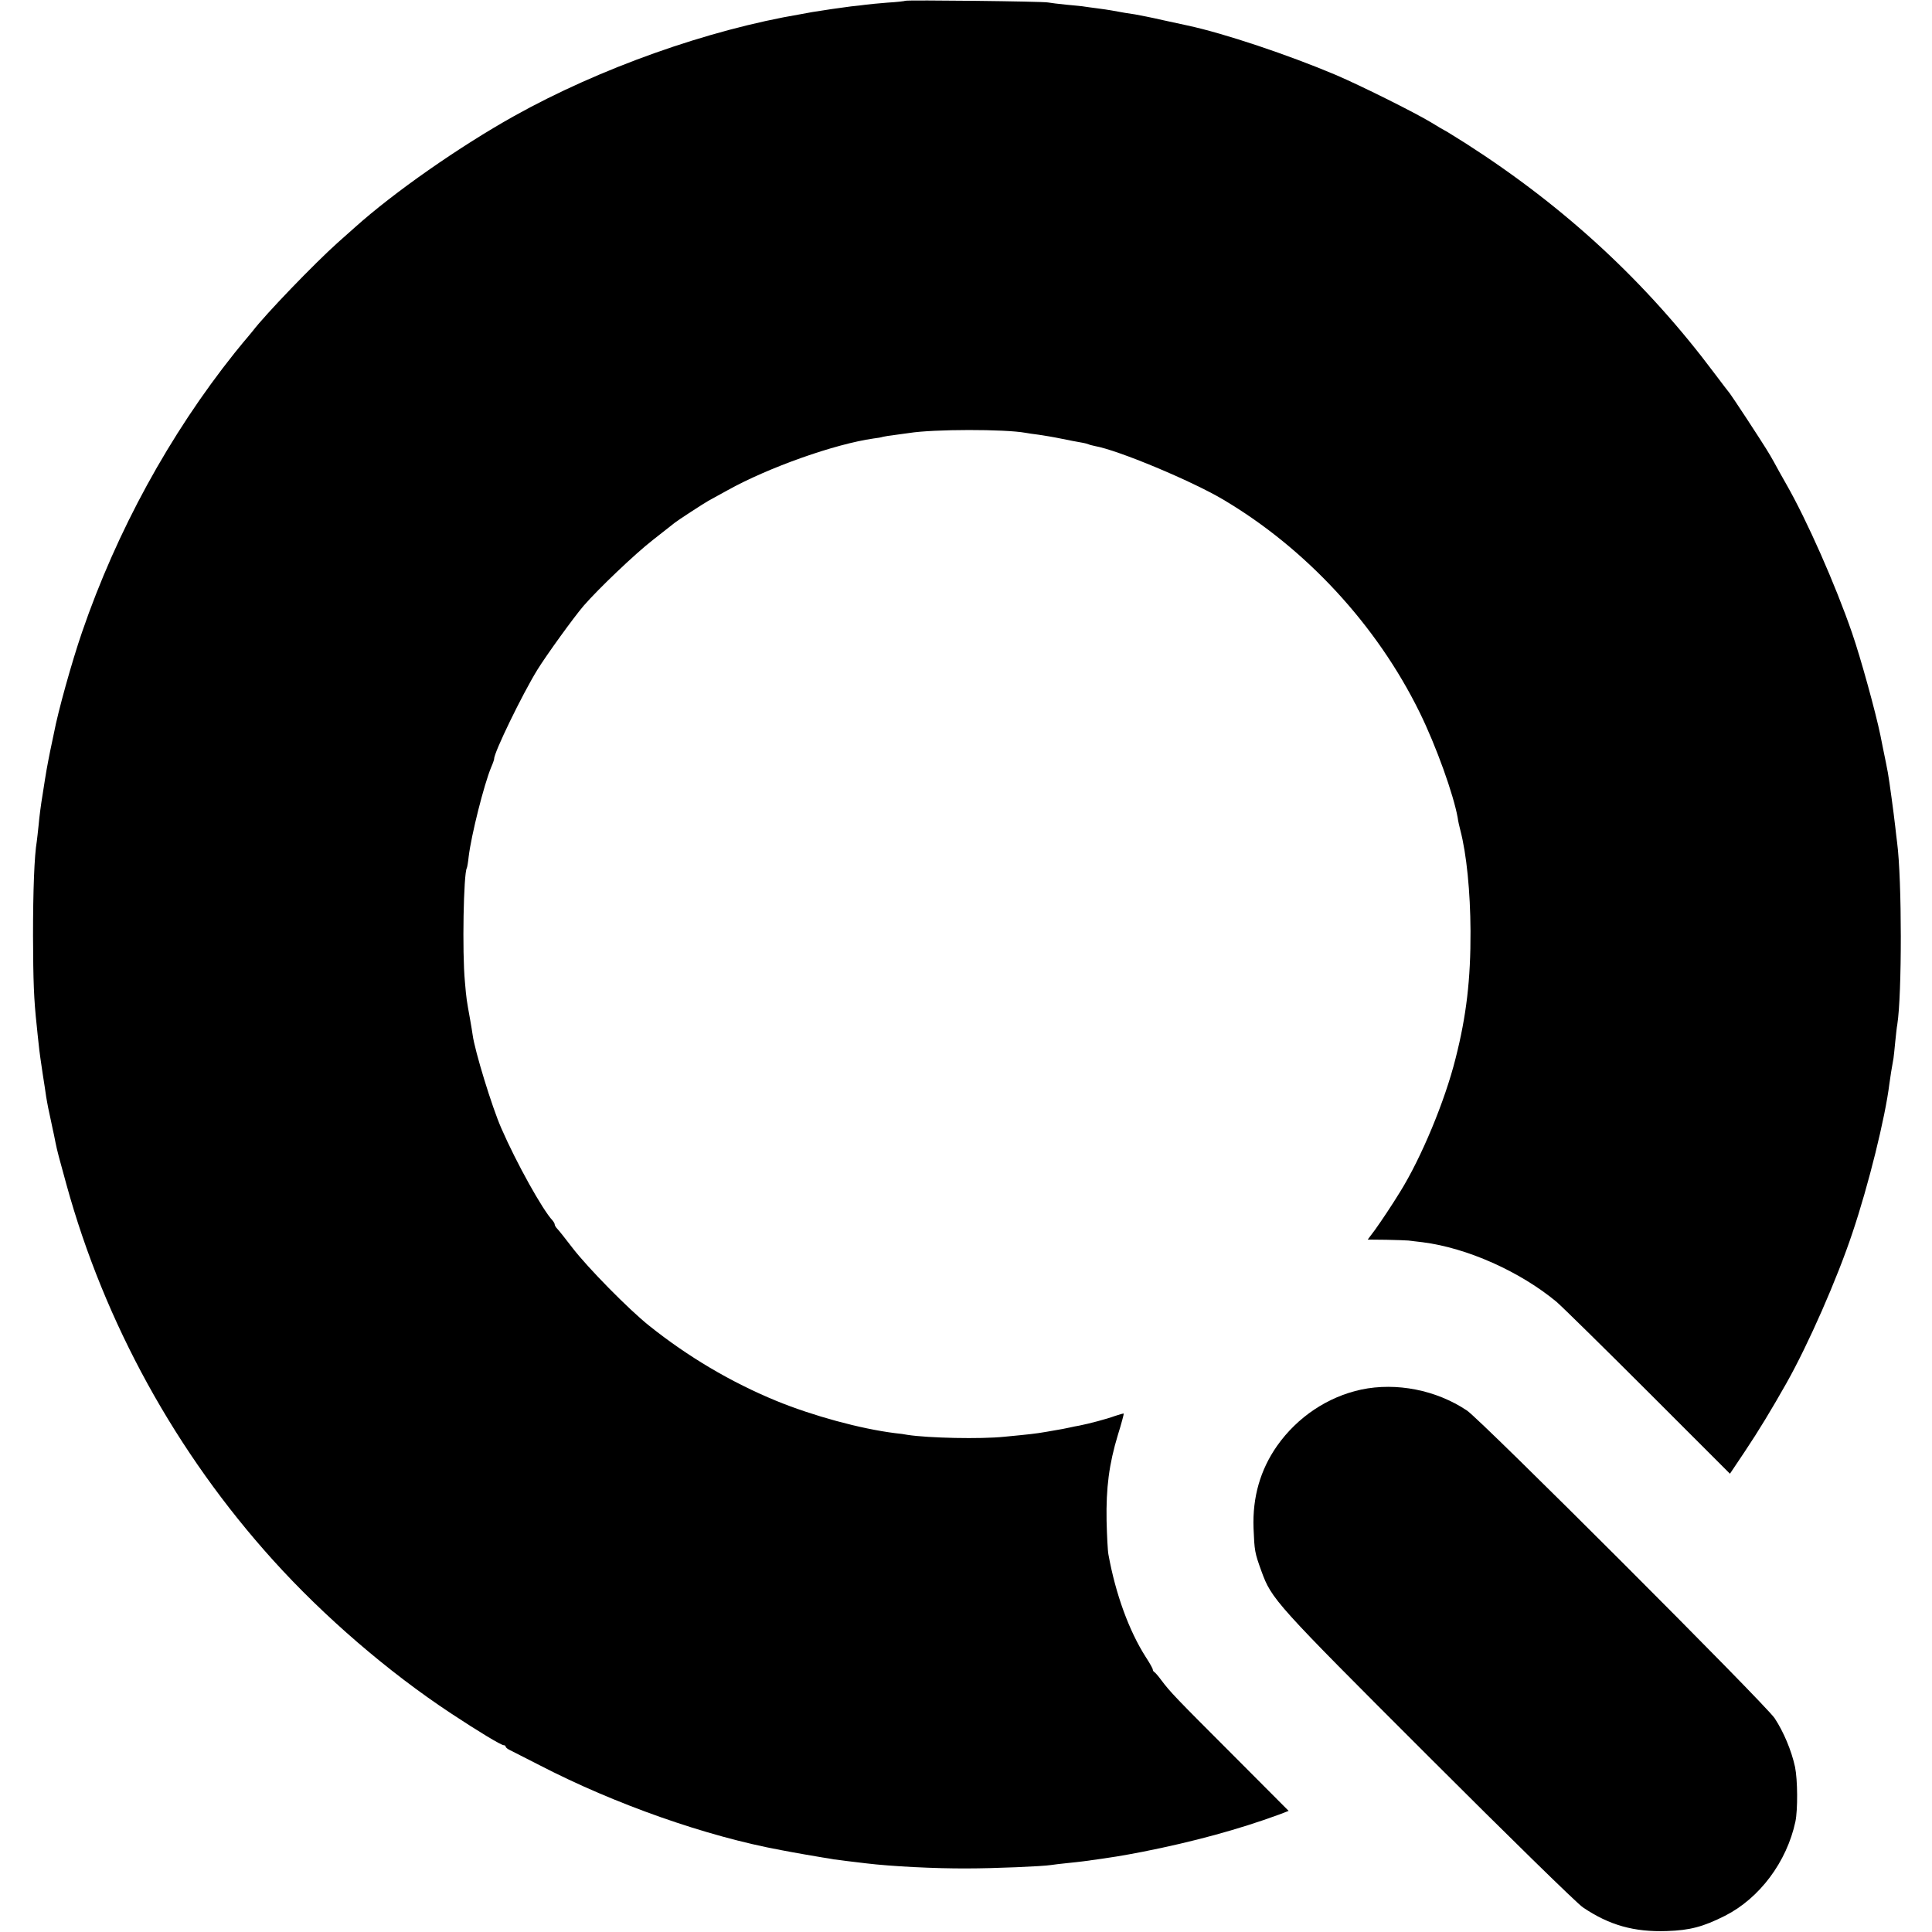
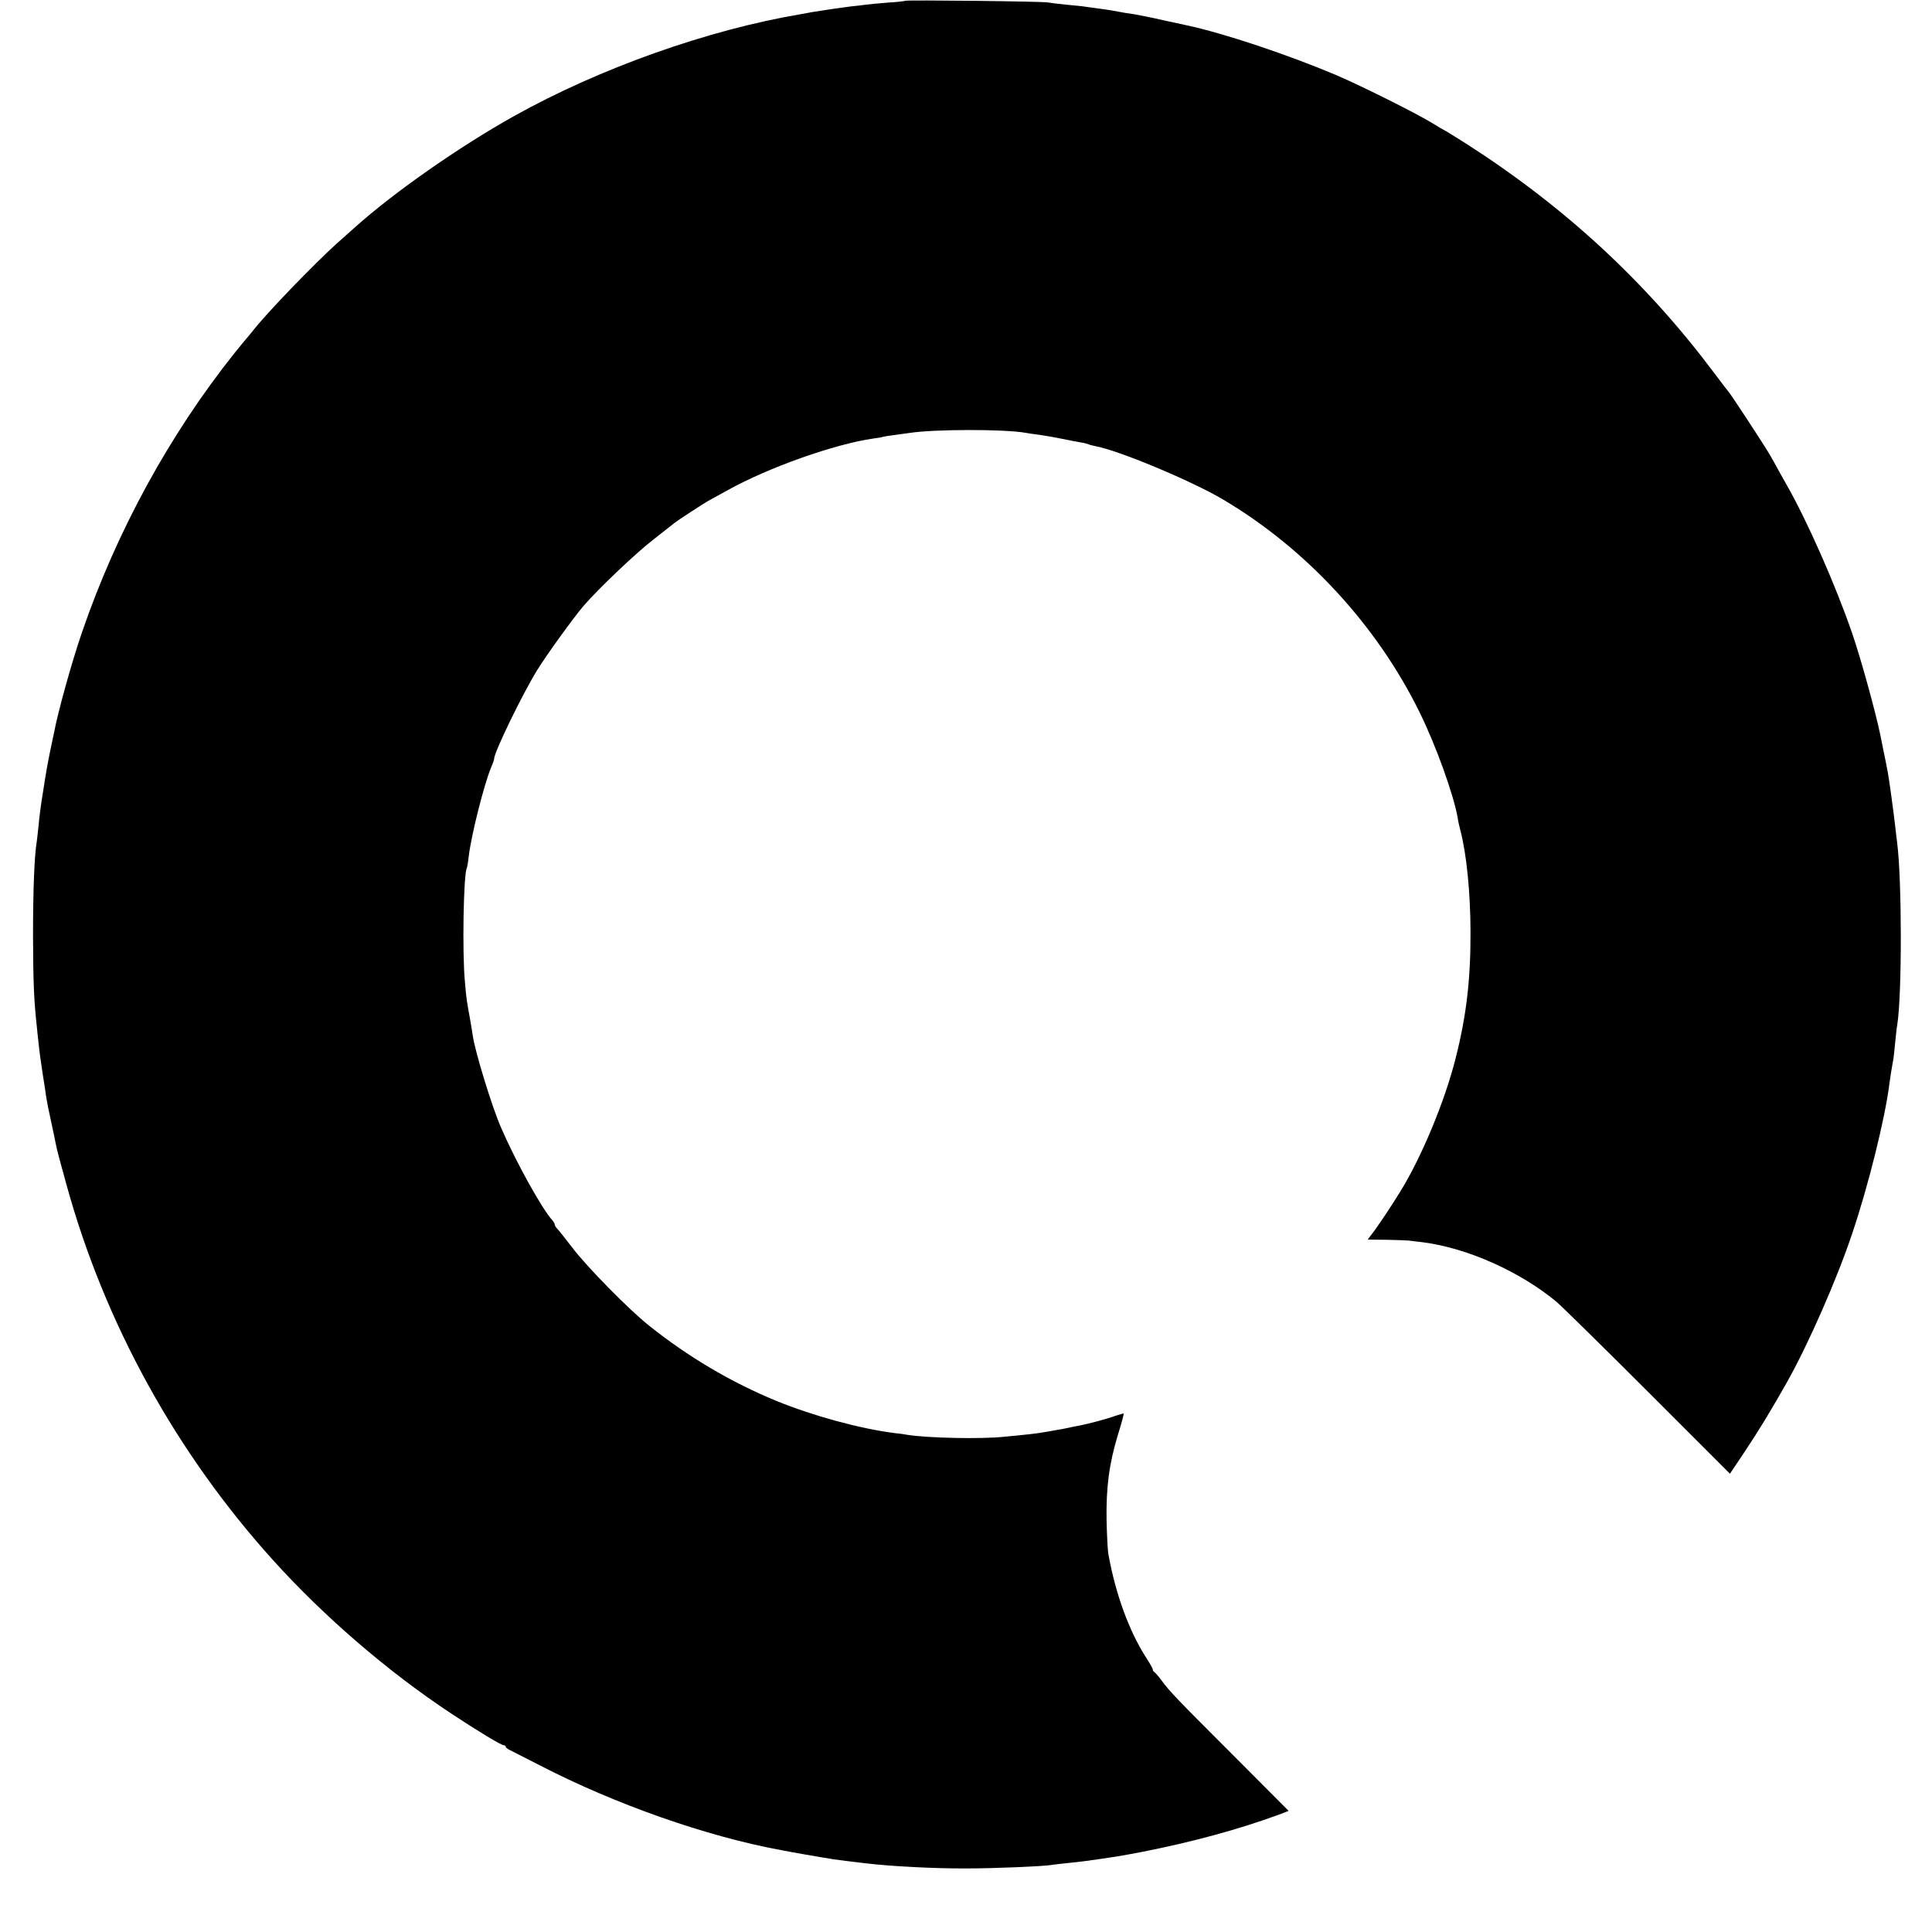
<svg xmlns="http://www.w3.org/2000/svg" version="1.0" width="1024pt" height="1024pt" viewBox="0 0 1024 1024" preserveAspectRatio="xMidYMid meet">
  <g transform="translate(0,1024) scale(0.1,-0.1)" fill="#000000" stroke="none">
    <path d="M4799 10236 c-2 -2 -45 -7 -96 -10 -50 -4 -102 -9 -115 -11 -13 -2 -48 -6 -78 -9 -49 -6 -151 -21 -205 -30 -11 -2 -38 -7 -60 -11 -493 -83 -1067 -287 -1520 -540 -290 -162 -638 -405 -845 -591 -19 -17 -60 -53 -90 -80 -127 -114 -384 -381 -451 -469 -13 -16 -26 -32 -29 -35 -3 -3 -33 -39 -66 -80 -344 -431 -625 -944 -809 -1480 -55 -160 -128 -423 -149 -535 -2 -11 -11 -54 -20 -95 -17 -86 -20 -100 -40 -230 -9 -52 -18 -124 -21 -160 -4 -36 -8 -76 -10 -89 -13 -76 -20 -259 -20 -501 1 -241 4 -334 20 -480 2 -19 6 -62 10 -95 3 -33 13 -103 21 -155 8 -52 17 -108 19 -125 3 -16 7 -41 10 -55 3 -14 10 -47 16 -75 6 -27 12 -59 15 -70 2 -11 6 -29 8 -40 9 -45 20 -86 58 -223 202 -734 581 -1422 1096 -1992 269 -298 609 -591 942 -811 142 -94 266 -169 280 -169 5 0 10 -3 10 -7 0 -5 10 -13 23 -19 12 -6 83 -42 157 -80 400 -207 884 -377 1280 -450 72 -14 189 -34 220 -39 19 -3 46 -7 60 -10 14 -2 45 -6 70 -9 25 -3 70 -8 100 -12 132 -16 365 -28 535 -27 146 0 402 11 445 18 14 2 52 7 84 10 33 3 73 8 90 10 156 21 207 30 311 50 269 53 510 119 723 197 l52 20 -292 293 c-308 308 -335 336 -383 400 -16 22 -33 41 -37 43 -4 2 -8 8 -8 13 0 5 -16 34 -37 66 -89 139 -160 334 -198 543 -4 19 -8 100 -10 180 -3 174 13 300 60 455 19 60 32 111 31 113 -2 1 -23 -5 -47 -13 -43 -16 -138 -41 -189 -51 -14 -2 -36 -7 -50 -10 -27 -6 -32 -7 -125 -23 -58 -10 -87 -13 -222 -26 -125 -13 -403 -7 -513 10 -14 3 -43 7 -65 9 -185 23 -437 92 -630 171 -241 99 -470 235 -675 399 -109 87 -325 307 -405 411 -38 50 -75 96 -82 103 -7 7 -13 17 -13 22 0 5 -6 15 -12 22 -52 55 -190 302 -271 488 -49 111 -141 411 -152 495 -1 11 -8 49 -14 85 -18 100 -19 103 -27 197 -15 158 -7 572 10 602 2 3 7 31 10 61 14 115 81 381 119 473 9 20 16 41 16 45 -2 31 149 342 229 472 49 79 192 277 245 339 79 91 272 275 367 349 58 46 110 87 117 92 16 13 153 102 178 116 11 6 56 31 100 55 219 122 570 246 775 275 19 2 42 6 50 9 8 2 38 7 65 10 28 4 60 8 73 10 130 21 509 21 618 1 11 -2 42 -7 69 -10 28 -4 82 -13 120 -21 39 -8 85 -17 104 -20 19 -3 37 -8 41 -10 3 -2 19 -6 33 -9 124 -22 511 -184 677 -282 441 -260 817 -667 1044 -1129 88 -179 180 -436 202 -559 2 -17 9 -47 14 -66 33 -126 53 -326 54 -535 1 -256 -22 -450 -79 -674 -57 -228 -182 -527 -293 -706 -48 -78 -97 -151 -134 -203 l-39 -52 98 -1 c54 -1 107 -3 118 -4 11 -1 45 -6 75 -9 236 -30 516 -155 710 -316 30 -26 249 -241 487 -479 l432 -432 79 118 c73 109 143 225 221 363 116 206 268 552 349 795 86 255 174 612 196 790 6 44 11 76 22 137 1 9 6 48 9 85 4 37 8 79 11 93 25 157 25 767 -1 965 -2 17 -7 55 -10 85 -7 63 -31 241 -39 285 -7 36 -12 64 -26 130 -6 28 -12 59 -14 70 -25 121 -103 405 -150 541 -88 255 -239 597 -349 789 -22 39 -51 90 -64 115 -28 50 -36 64 -147 234 -43 65 -82 124 -87 130 -5 6 -42 54 -81 106 -362 484 -792 882 -1316 1218 -62 39 -115 72 -117 72 -1 0 -34 19 -71 42 -90 54 -371 194 -504 251 -251 106 -590 220 -786 262 -10 2 -68 15 -129 28 -60 14 -128 27 -150 31 -37 5 -59 9 -125 21 -14 3 -47 7 -75 11 -27 3 -57 8 -66 9 -9 2 -52 6 -95 10 -43 4 -88 10 -99 12 -22 6 -750 14 -756 9z" />
-     <path d="M7215 2875 c-177 -38 -338 -145 -446 -298 -89 -127 -131 -272 -125 -437 5 -120 6 -129 42 -228 54 -148 71 -168 884 -980 420 -420 789 -781 819 -801 140 -95 272 -132 446 -126 121 4 191 22 308 81 183 93 327 285 373 499 13 63 12 221 -2 290 -19 87 -60 185 -108 258 -49 74 -1557 1582 -1631 1631 -163 109 -374 150 -560 111z" />
  </g>
</svg>